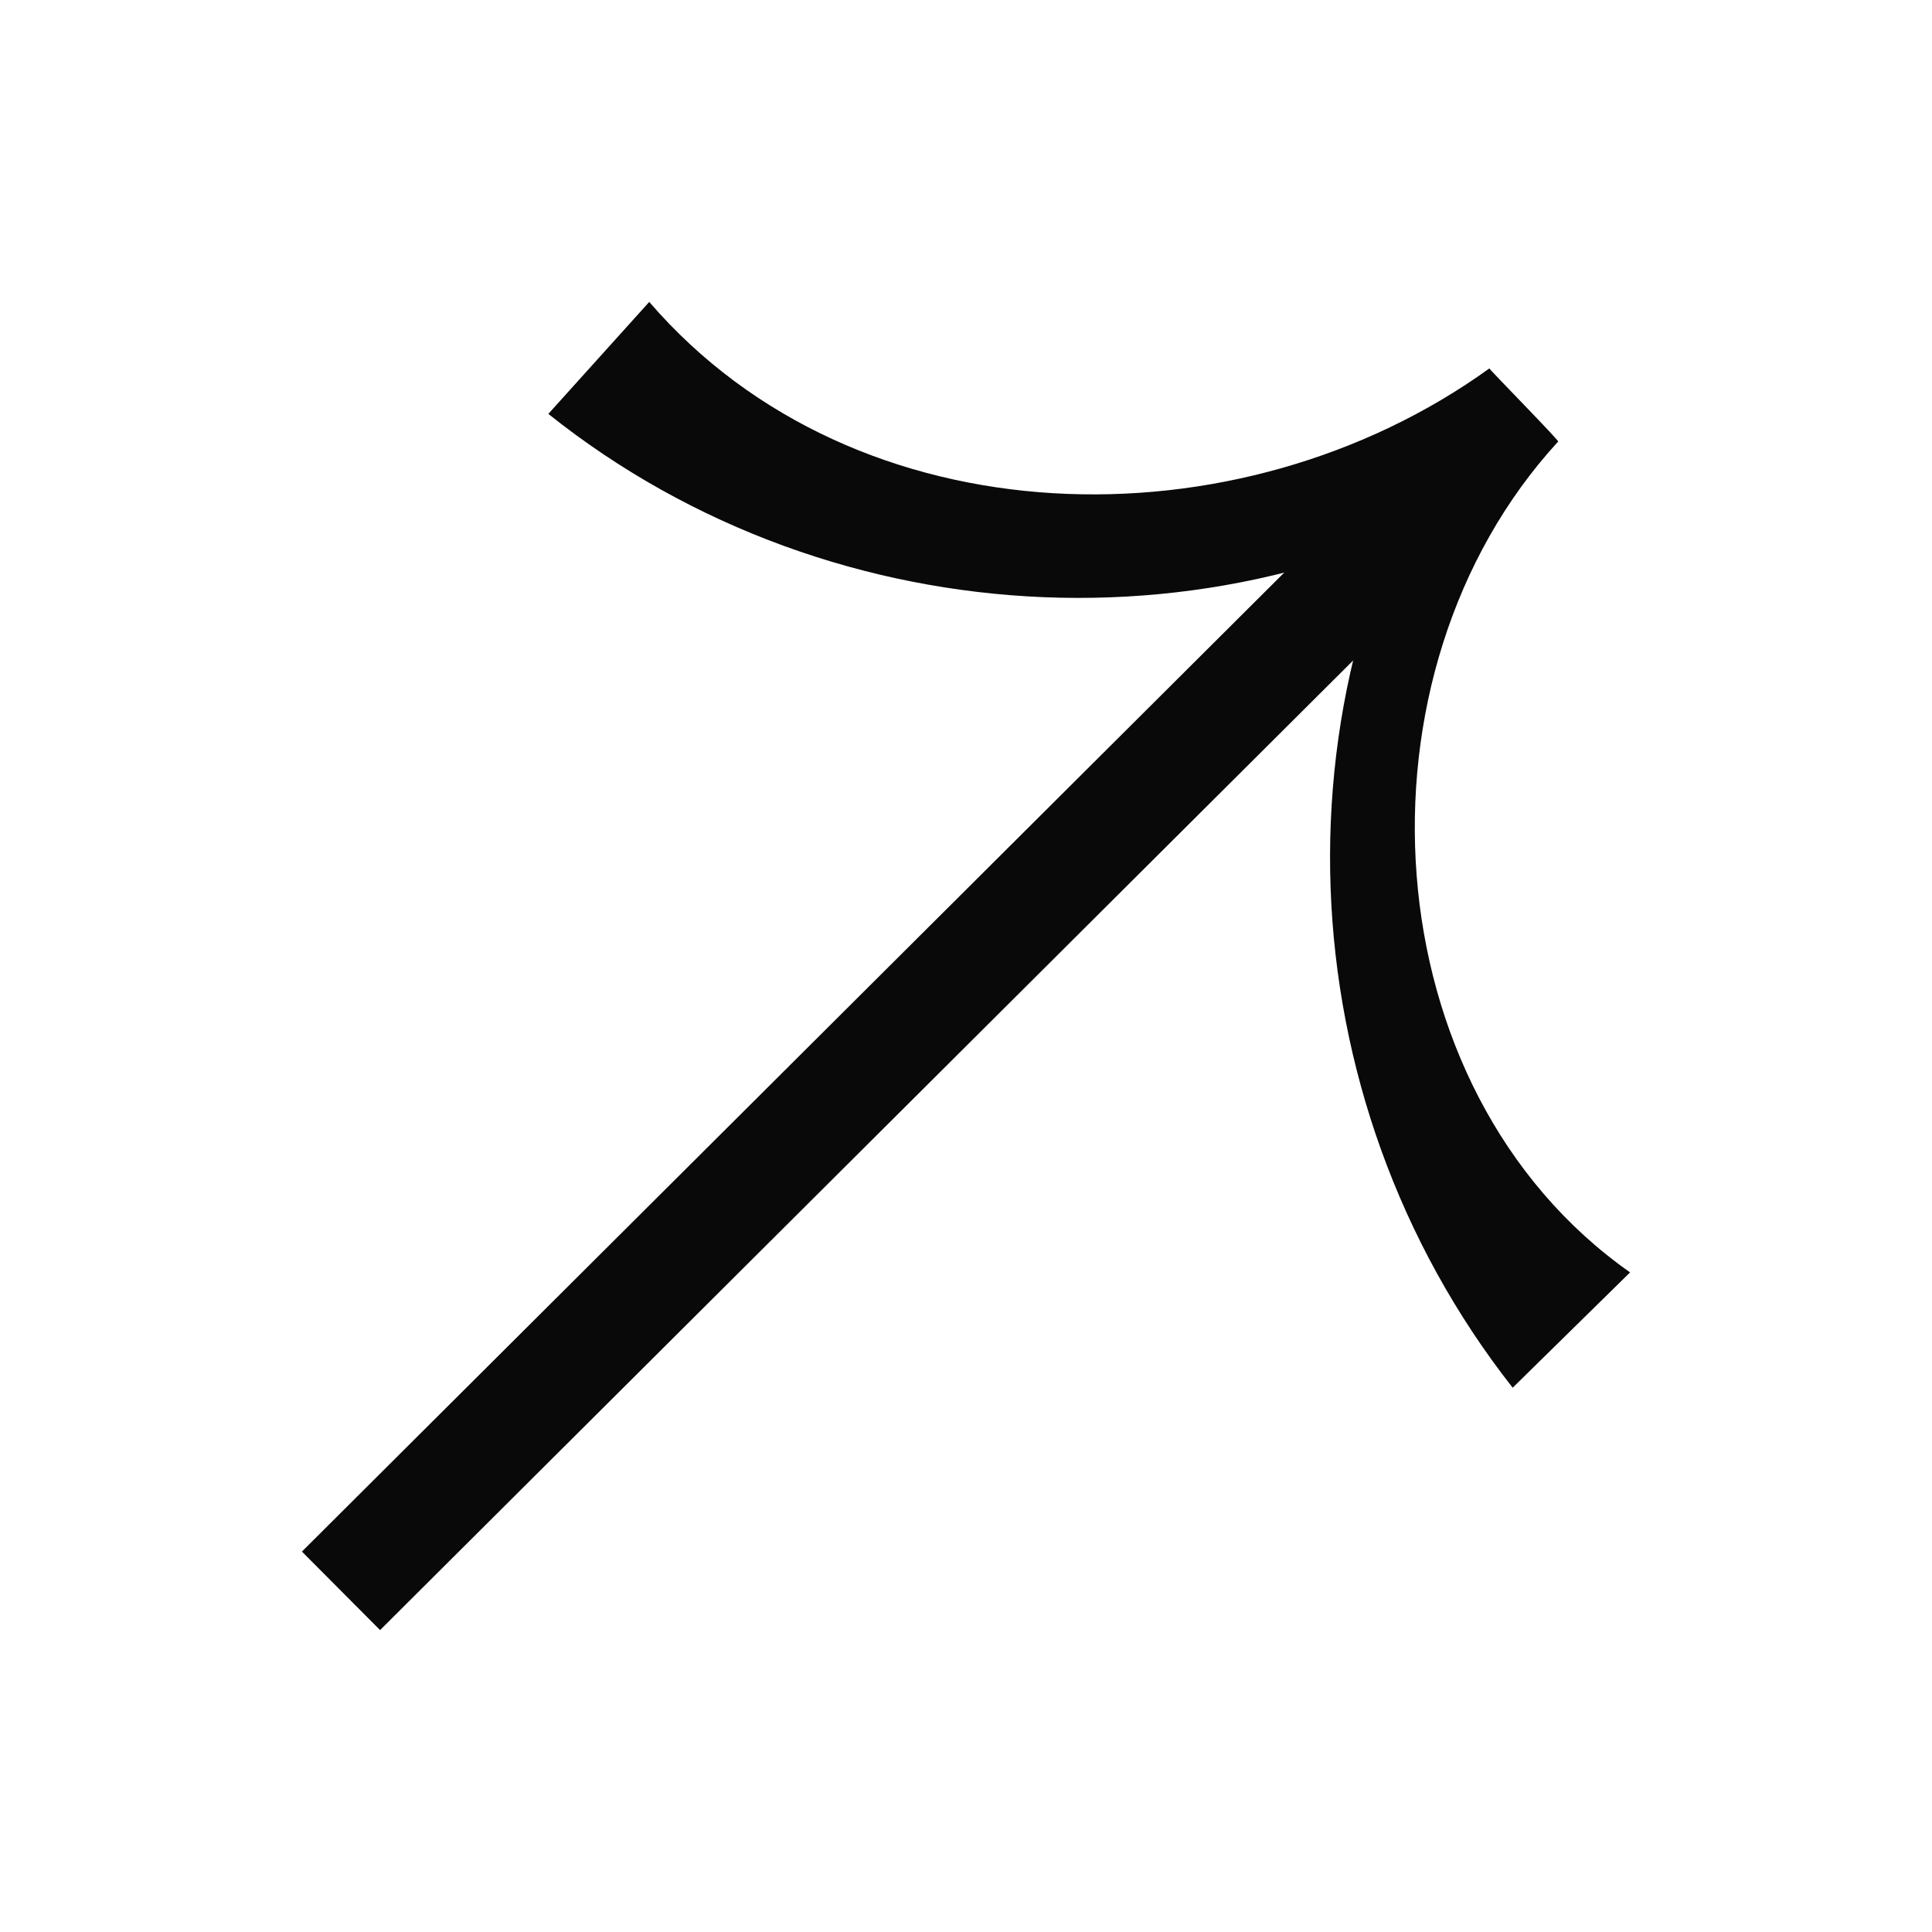
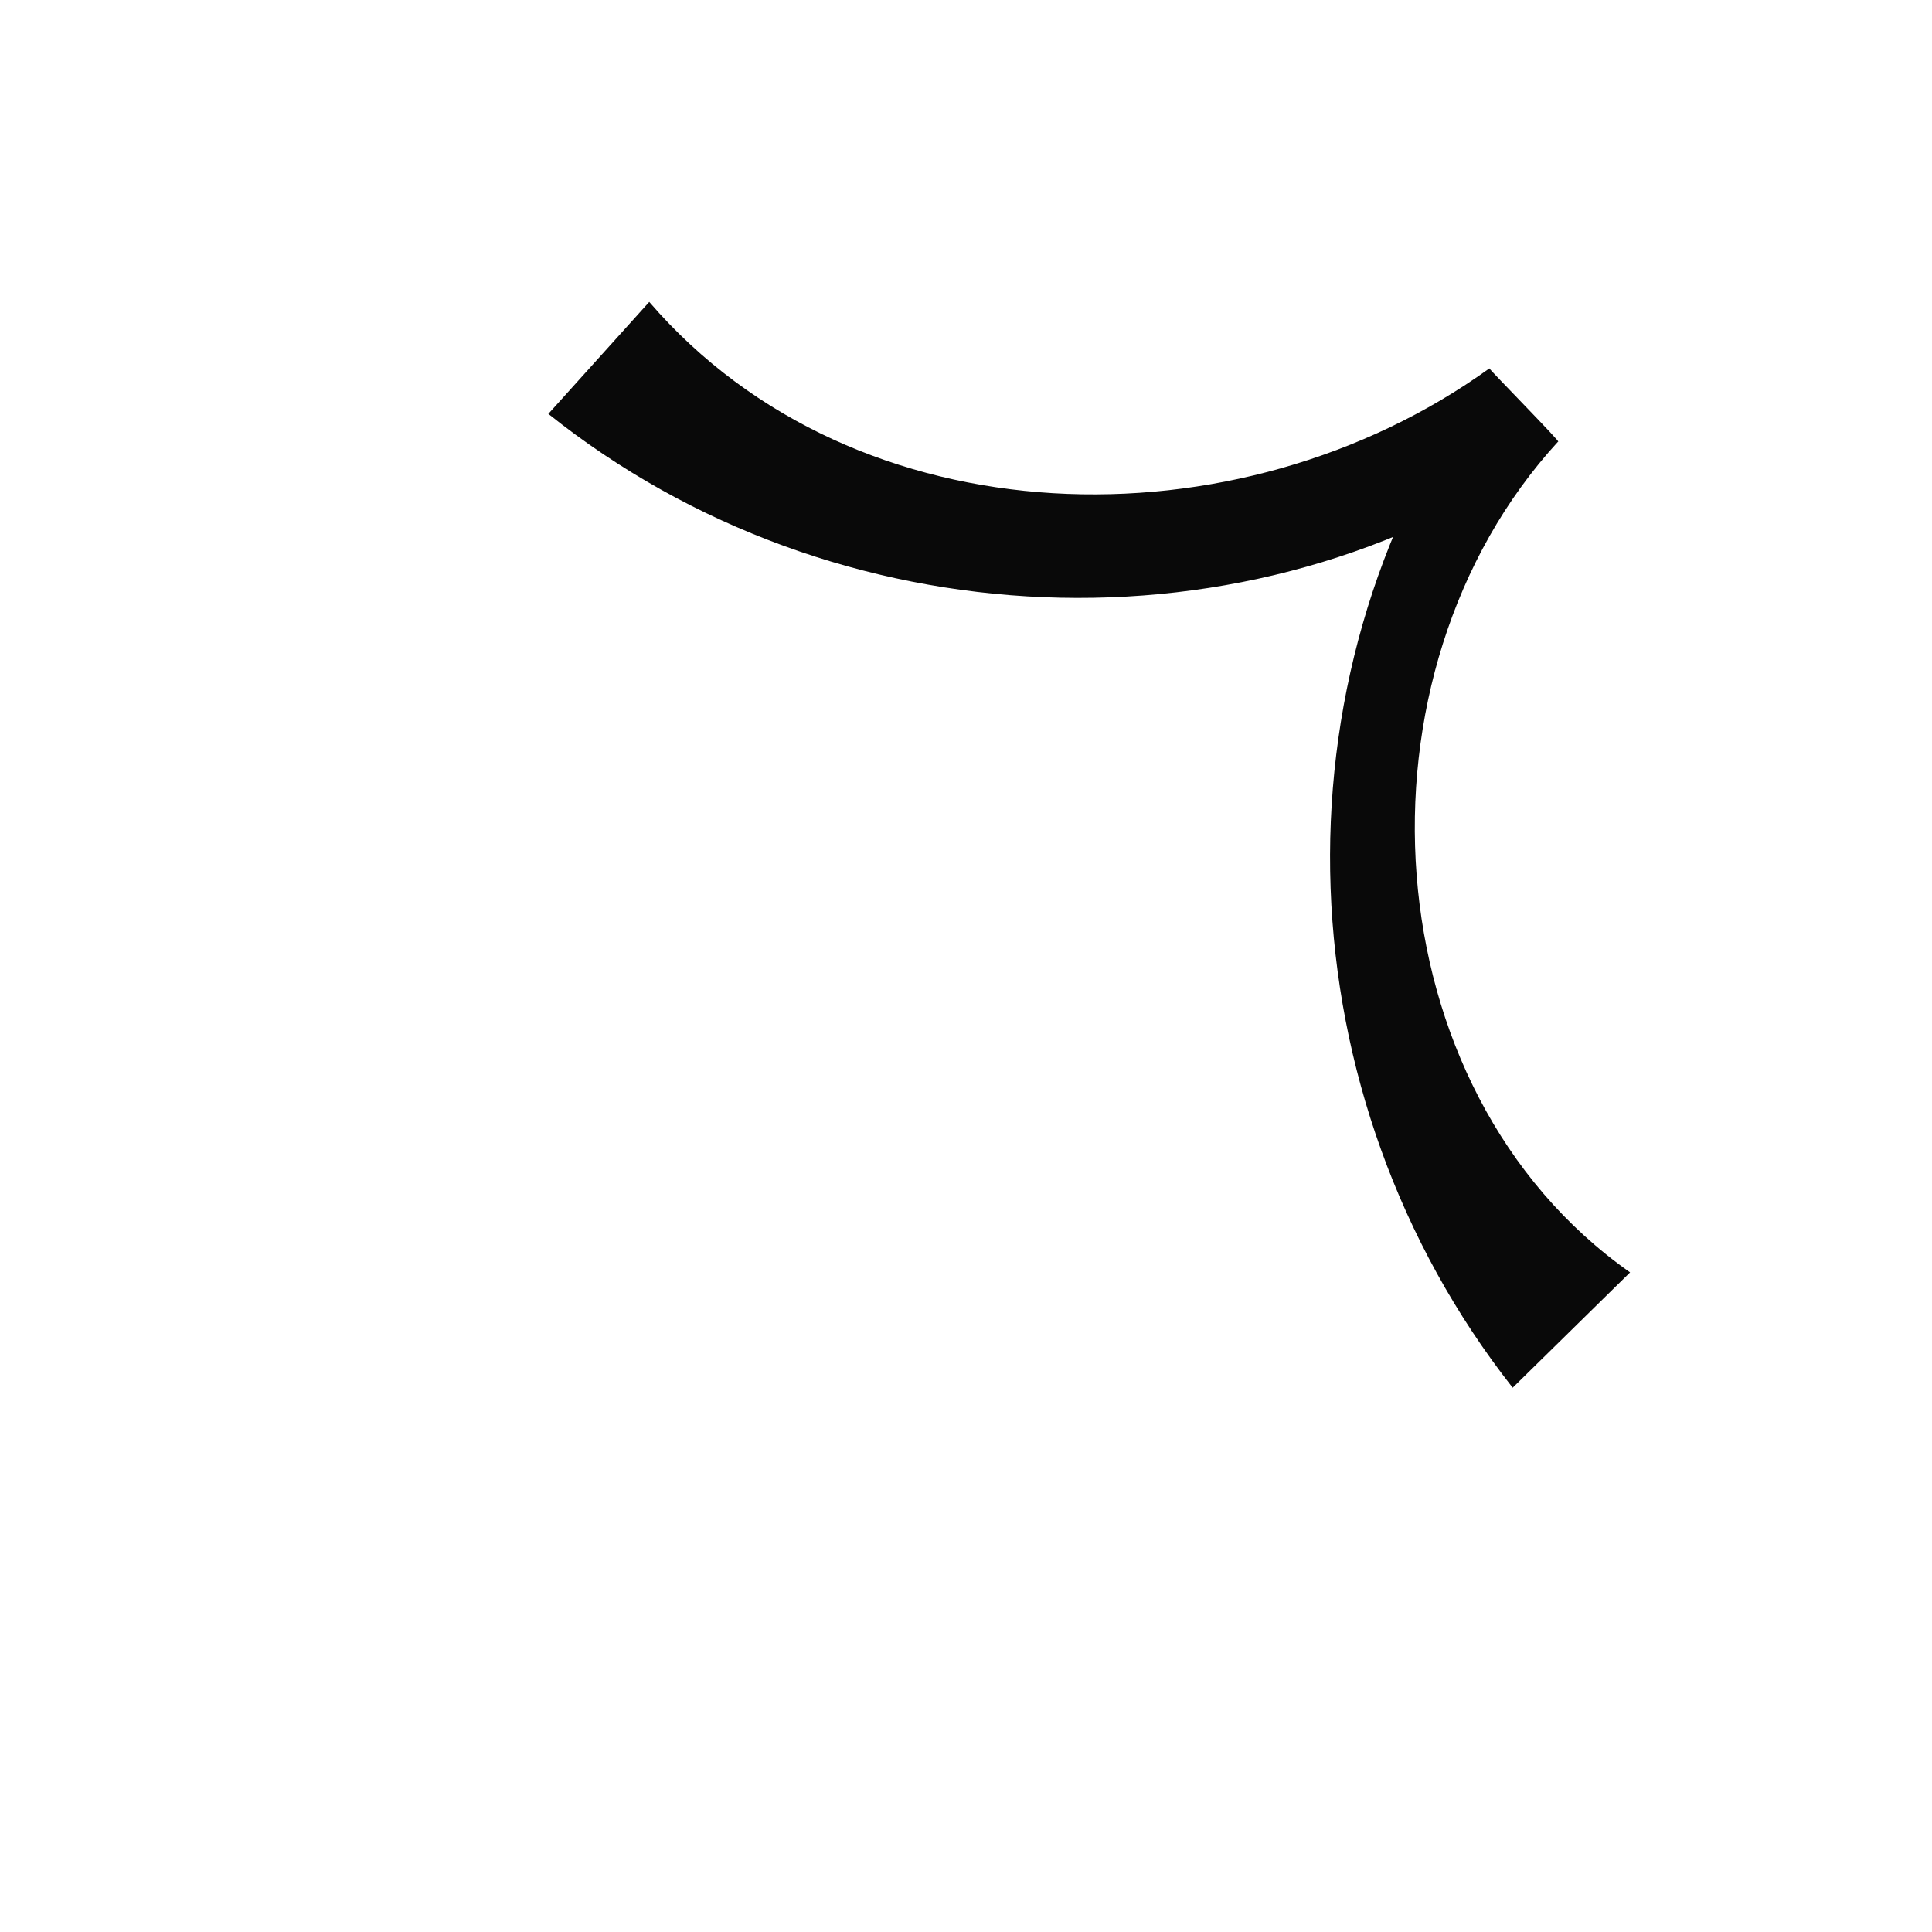
<svg xmlns="http://www.w3.org/2000/svg" width="22" height="22" viewBox="0 0 22 22" fill="none">
-   <path d="M16.083 5.066L3.438 17.668L4.328 18.562L16.974 5.961L16.083 5.066Z" fill="#090909" />
-   <path d="M17.225 15.802C14.625 12.493 14.423 7.77 16.846 4.322C16.796 4.271 17.641 5.168 17.628 5.155C14.233 7.53 9.501 7.315 6.244 4.713L7.393 3.438C9.753 6.178 14.107 6.254 16.96 4.195C16.947 4.195 17.805 5.067 17.742 5.029C15.319 7.668 15.597 12.405 18.562 14.489L17.212 15.815L17.225 15.802Z" fill="#090909" />
+   <path d="M17.225 15.802C14.625 12.493 14.423 7.77 16.846 4.322C16.796 4.271 17.641 5.168 17.628 5.155C14.233 7.53 9.501 7.315 6.244 4.713L7.393 3.438C9.753 6.178 14.107 6.254 16.96 4.195C16.947 4.195 17.805 5.067 17.742 5.029C15.319 7.668 15.597 12.405 18.562 14.489L17.212 15.815L17.225 15.802" fill="#090909" />
</svg>